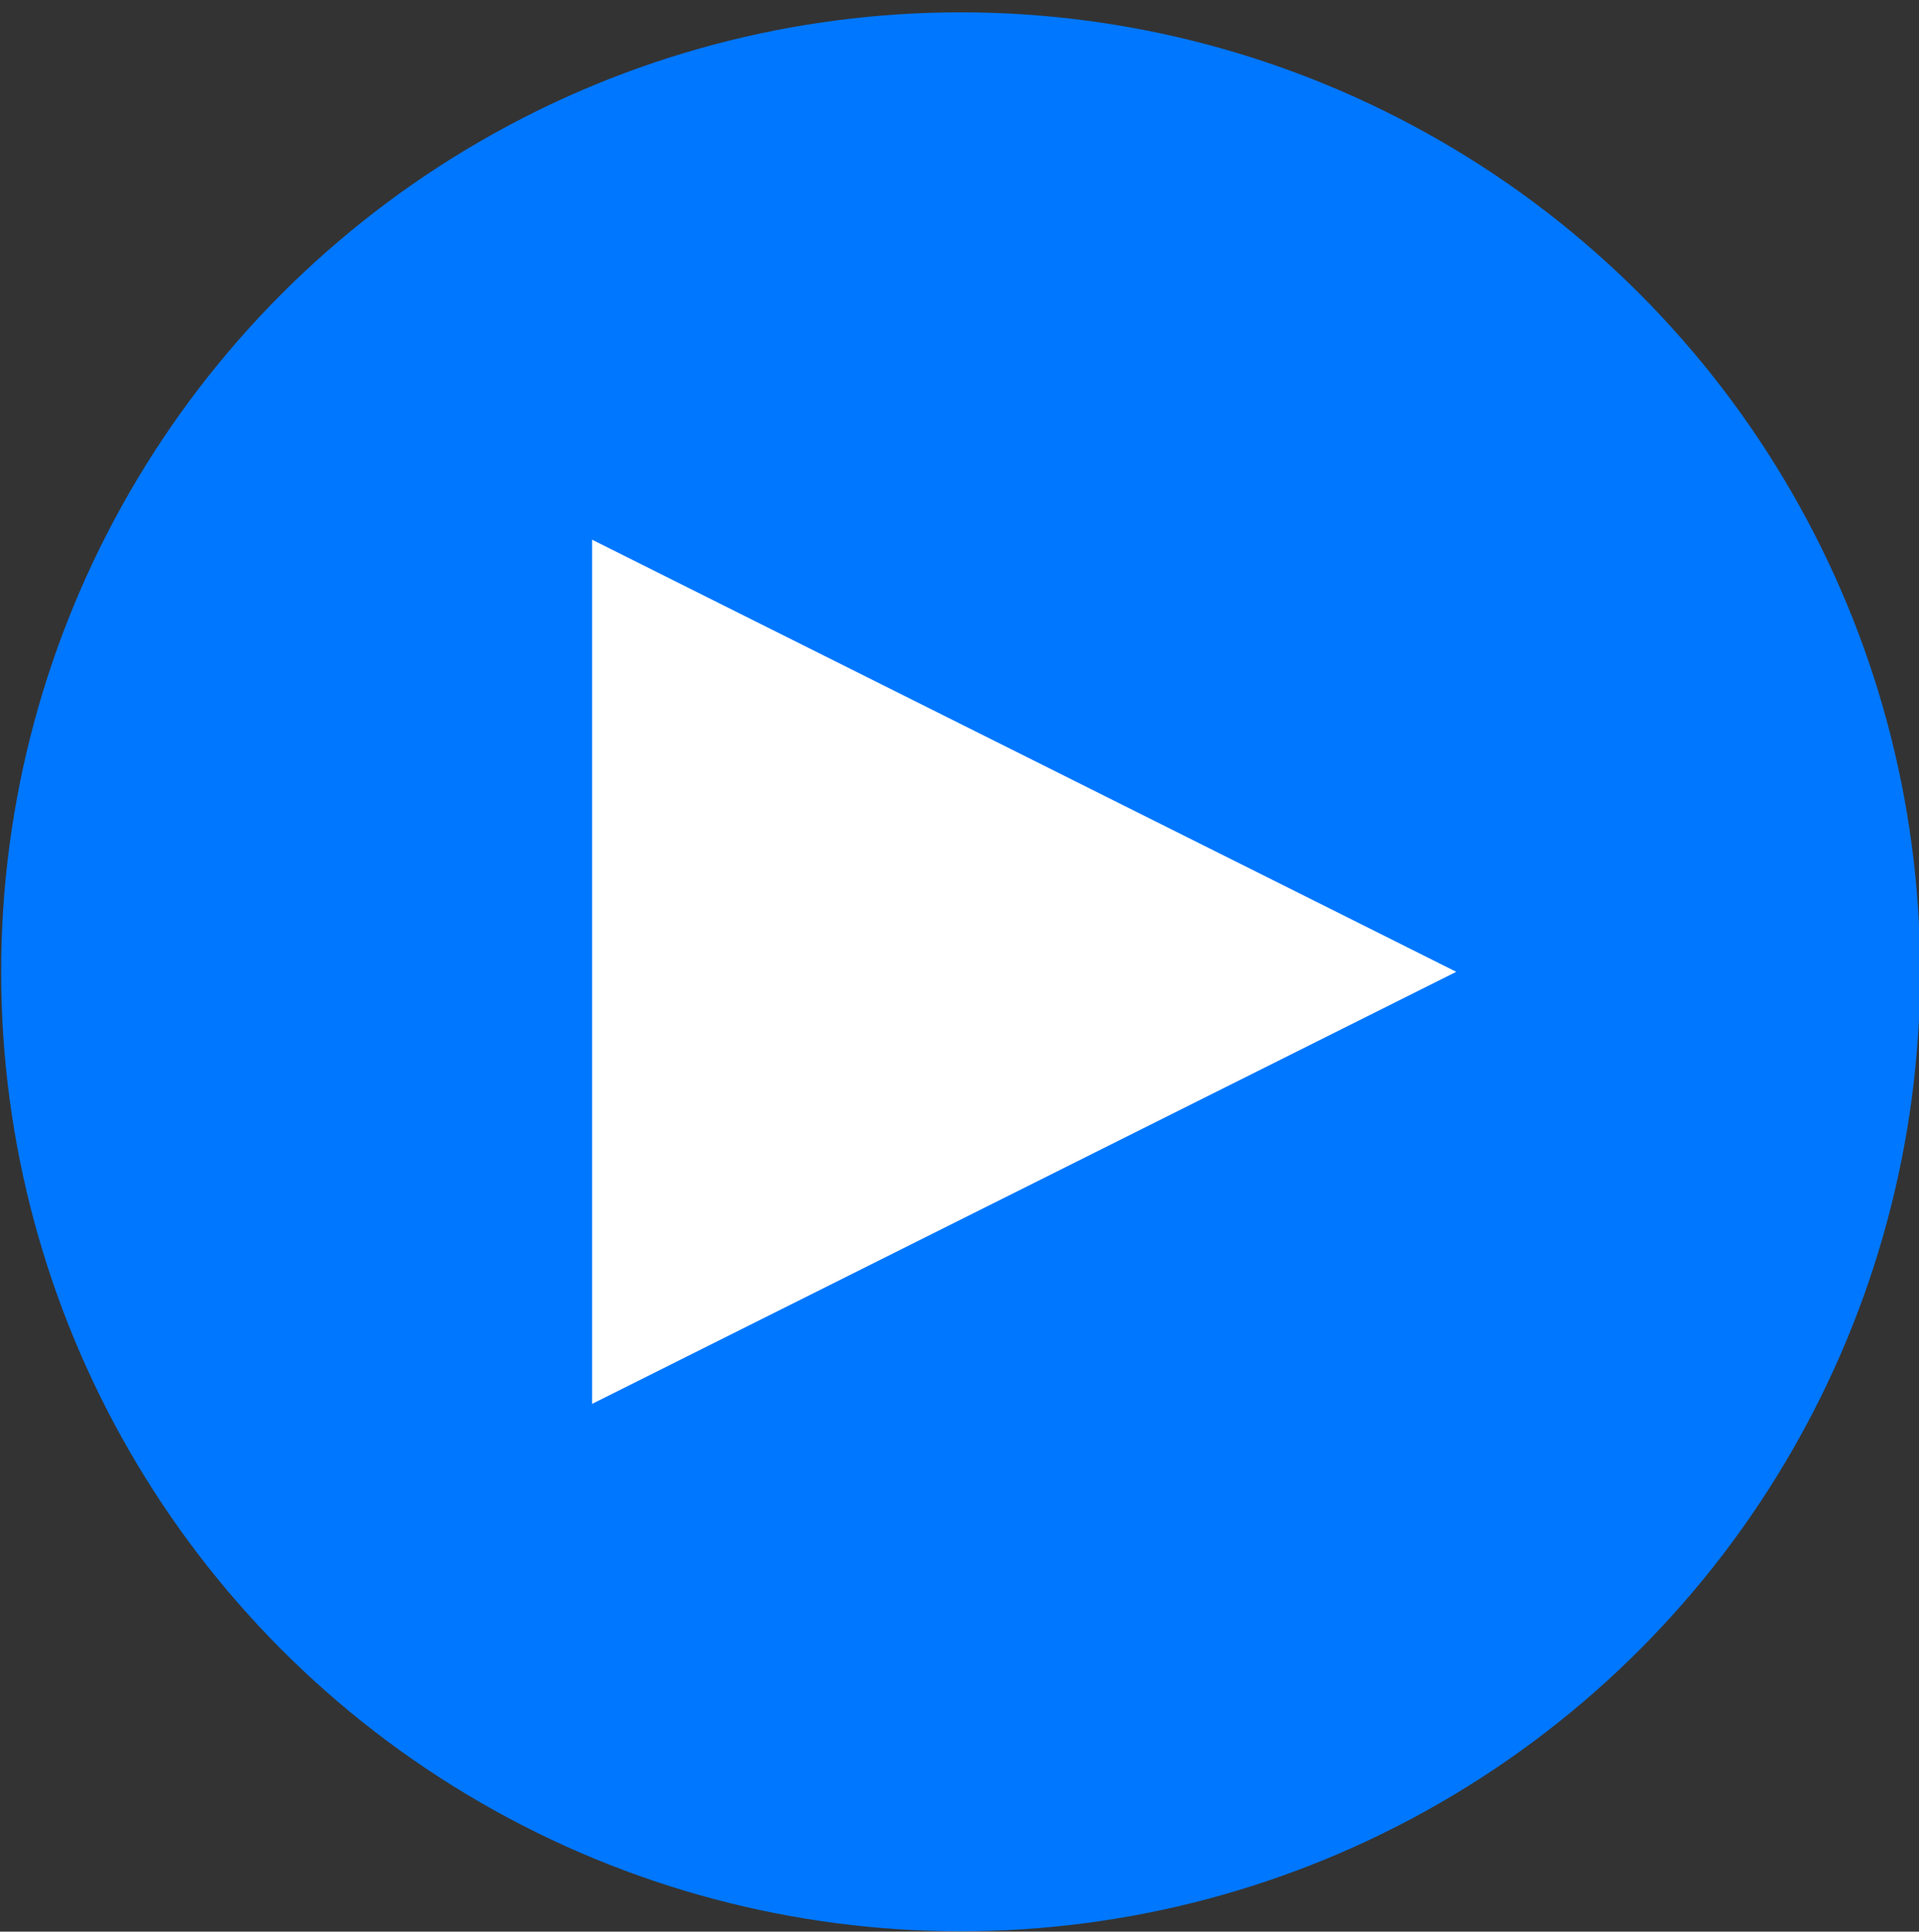
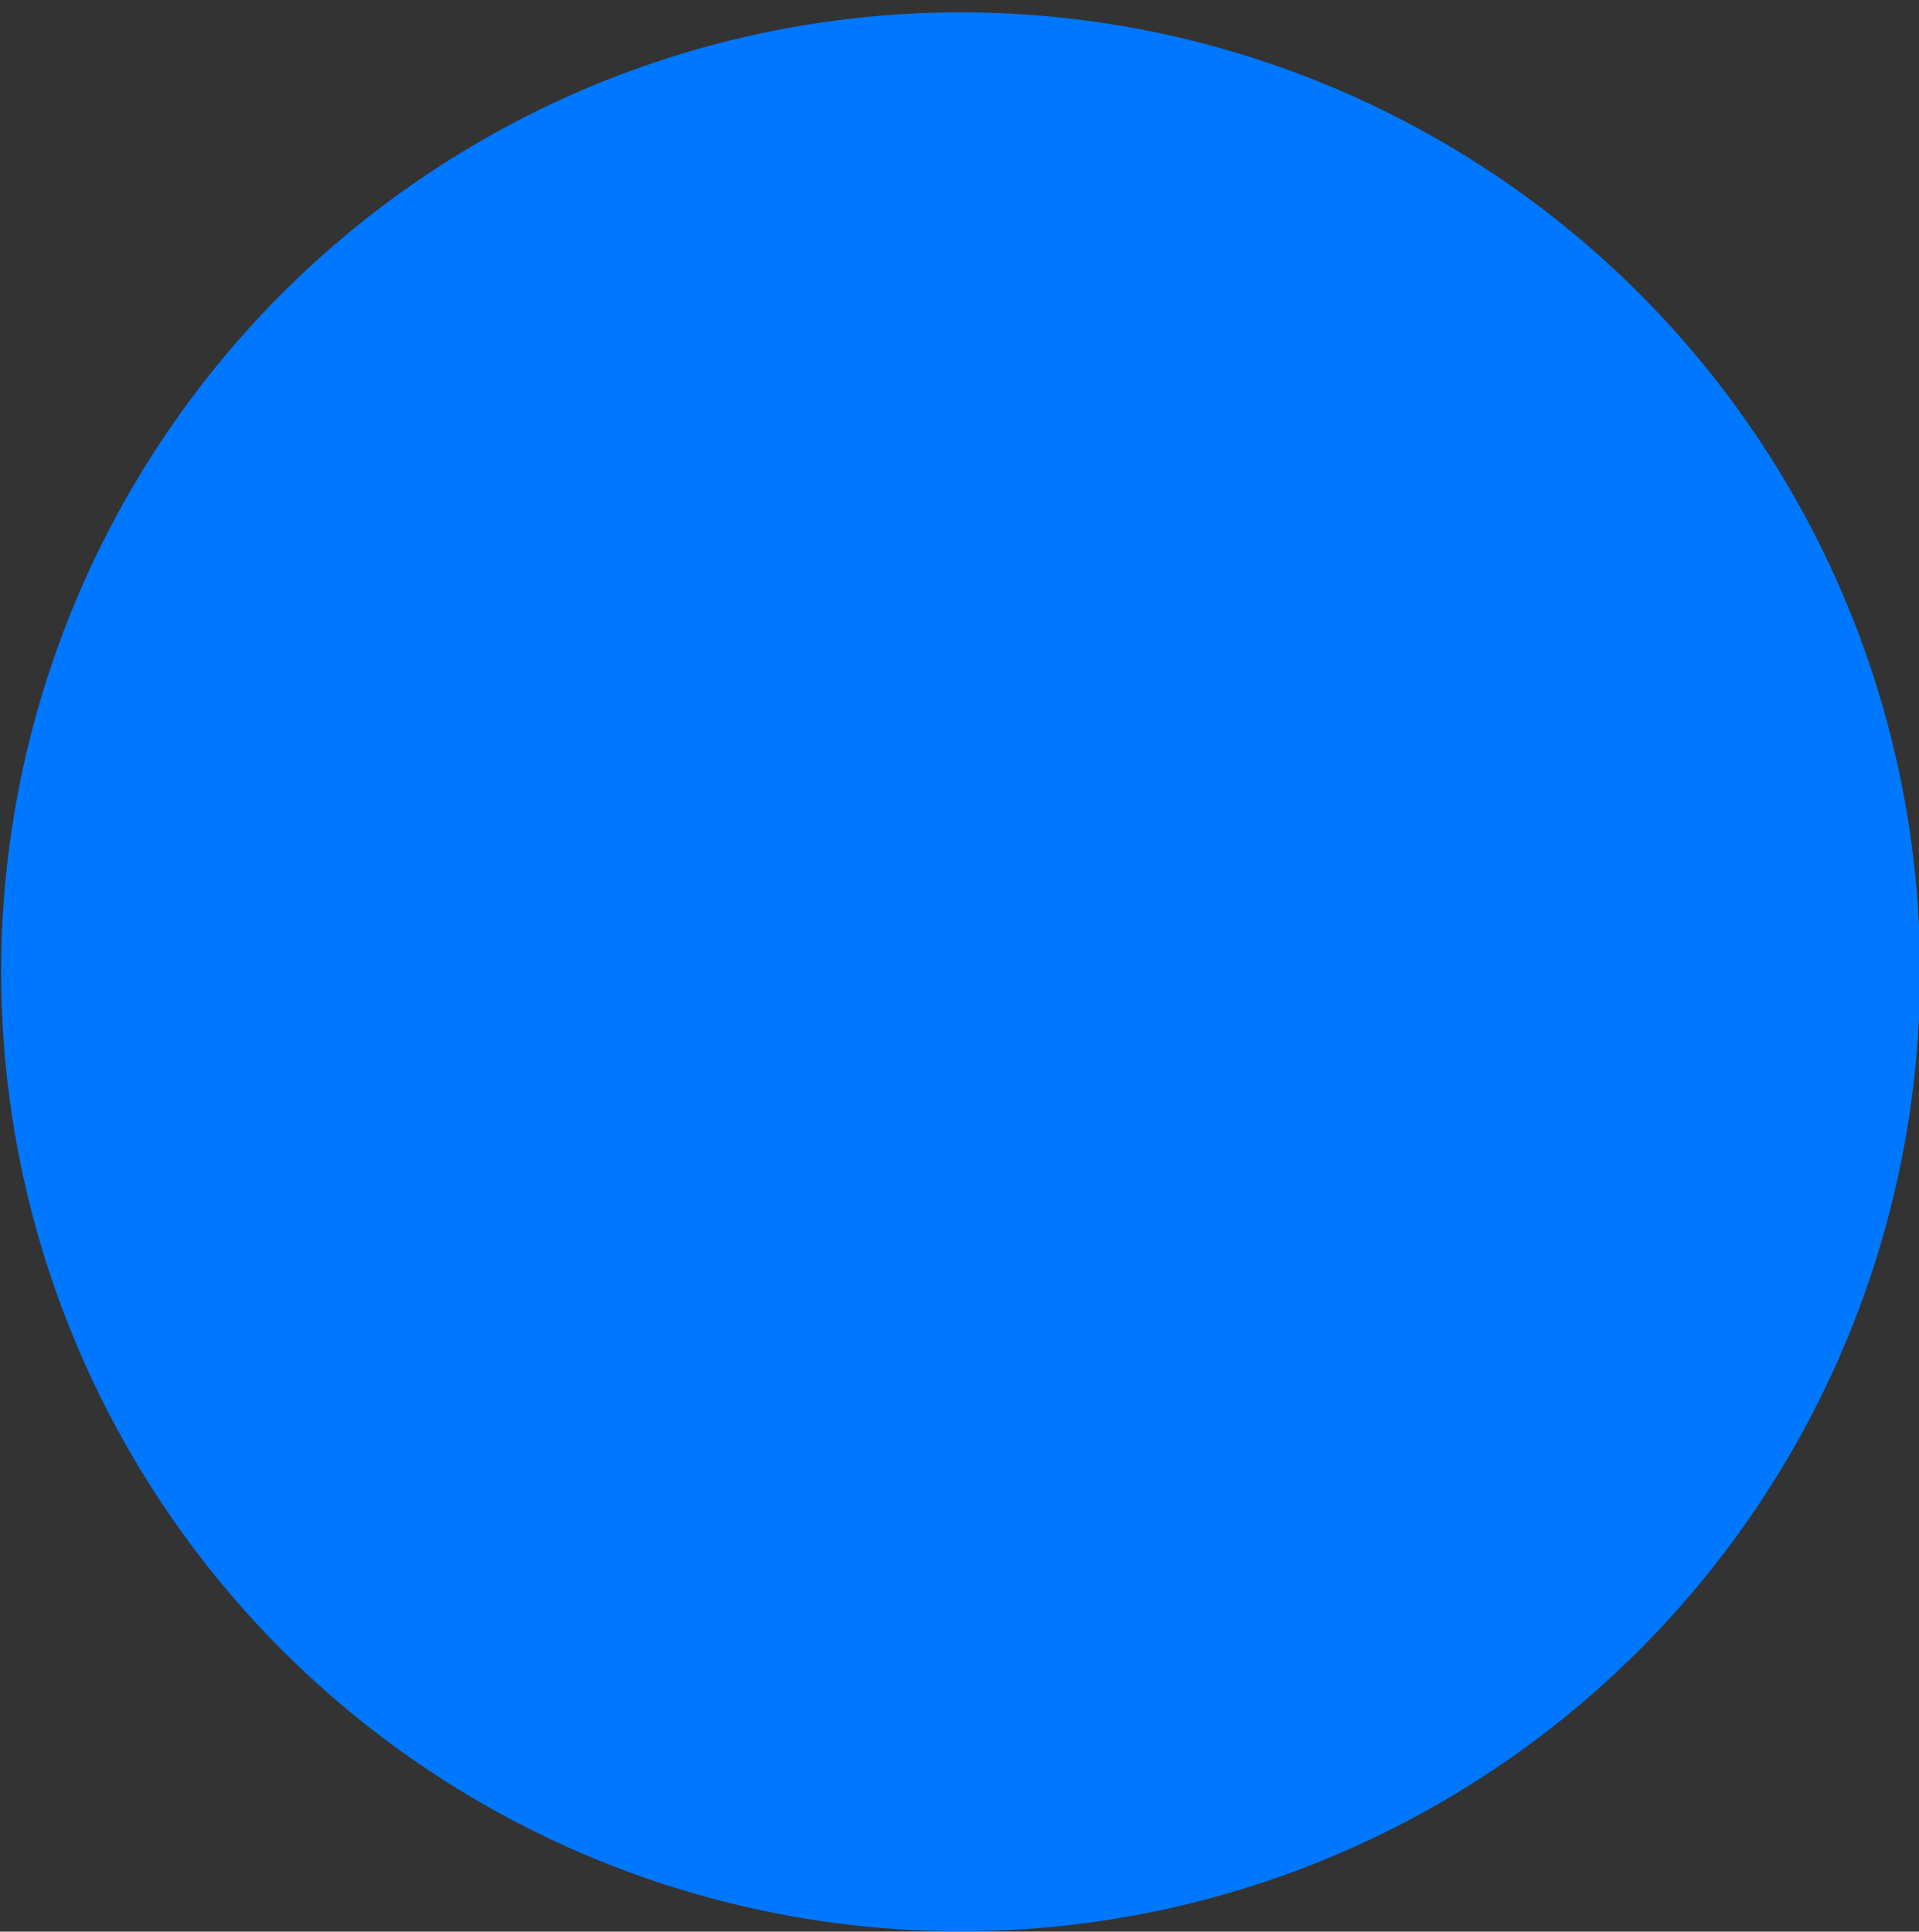
<svg xmlns="http://www.w3.org/2000/svg" viewBox="0 0 151 152">
  <rect x="0" y="0" width="151" height="152" fill="#333333" stroke="none" />
  <defs>
    <style>.cls-1{fill:#07f;}.cls-2{fill:#fff;}</style>
  </defs>
  <g id="Capa_10" data-name="Capa 10">
    <circle class="cls-1" cx="75.59" cy="76.47" r="75.5" />
-     <polygon class="cls-2" points="46.59 110.47 46.59 42.47 114.59 76.47 46.59 110.47" />
  </g>
</svg>